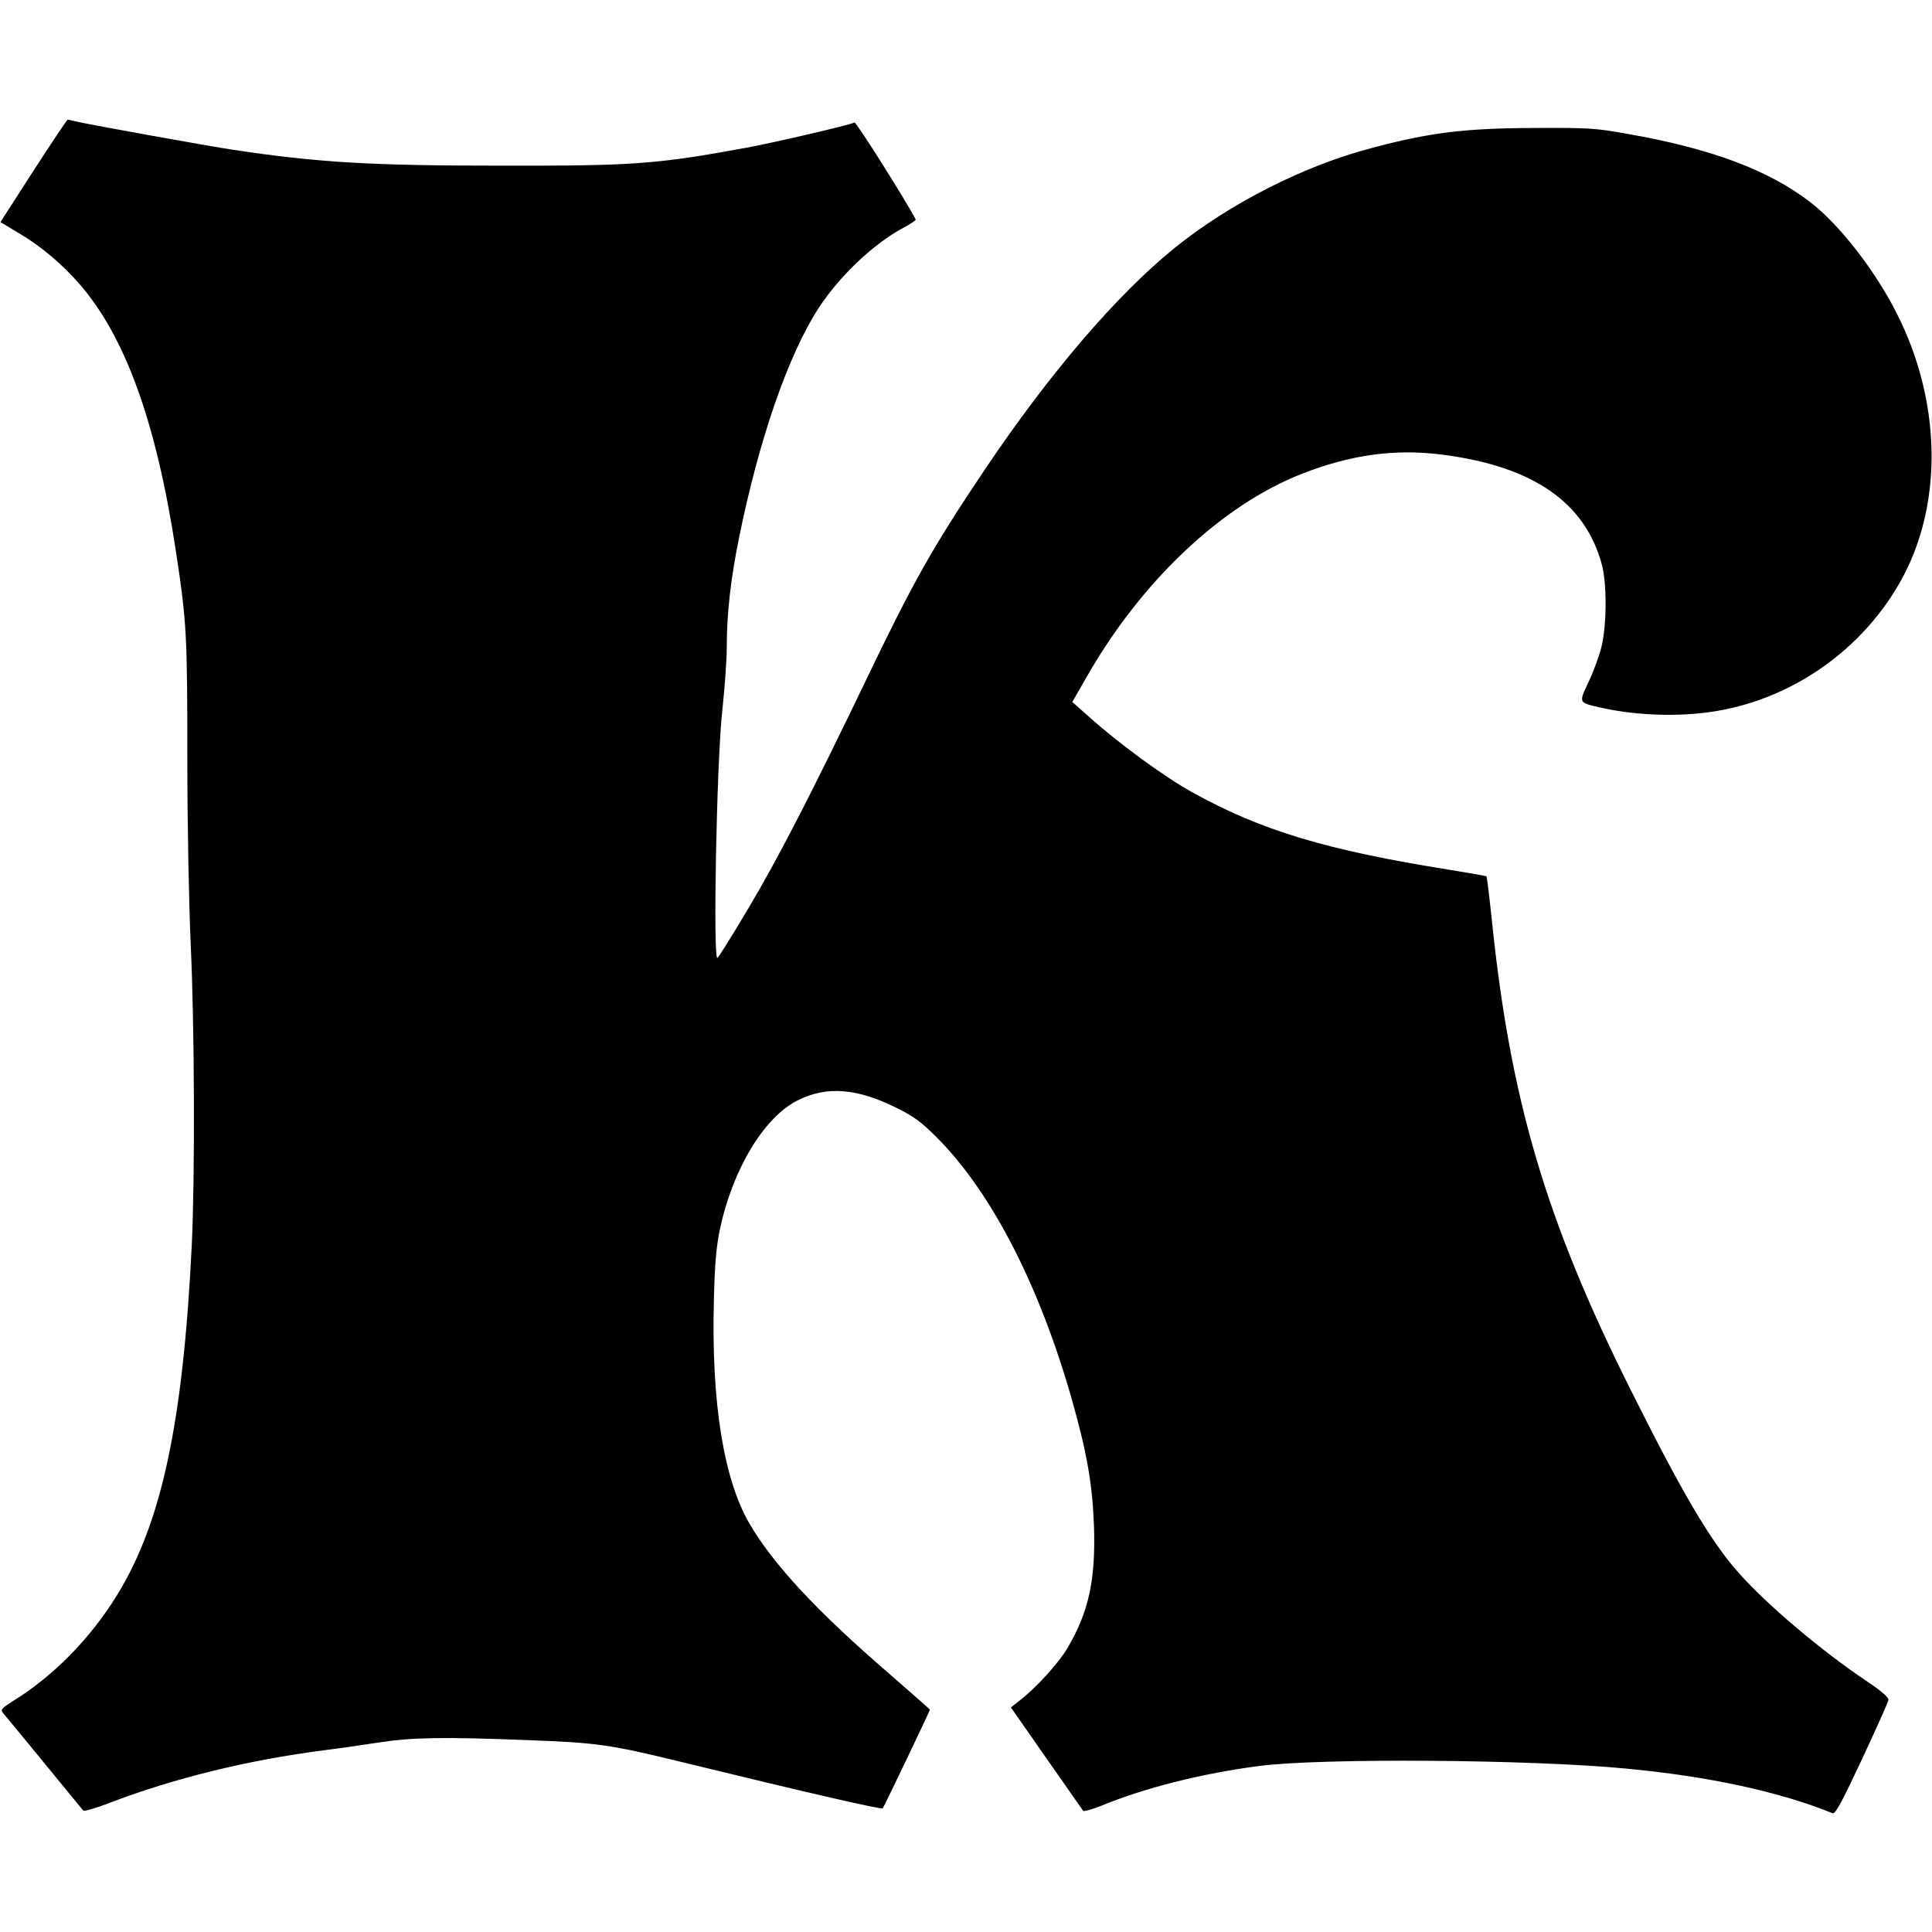
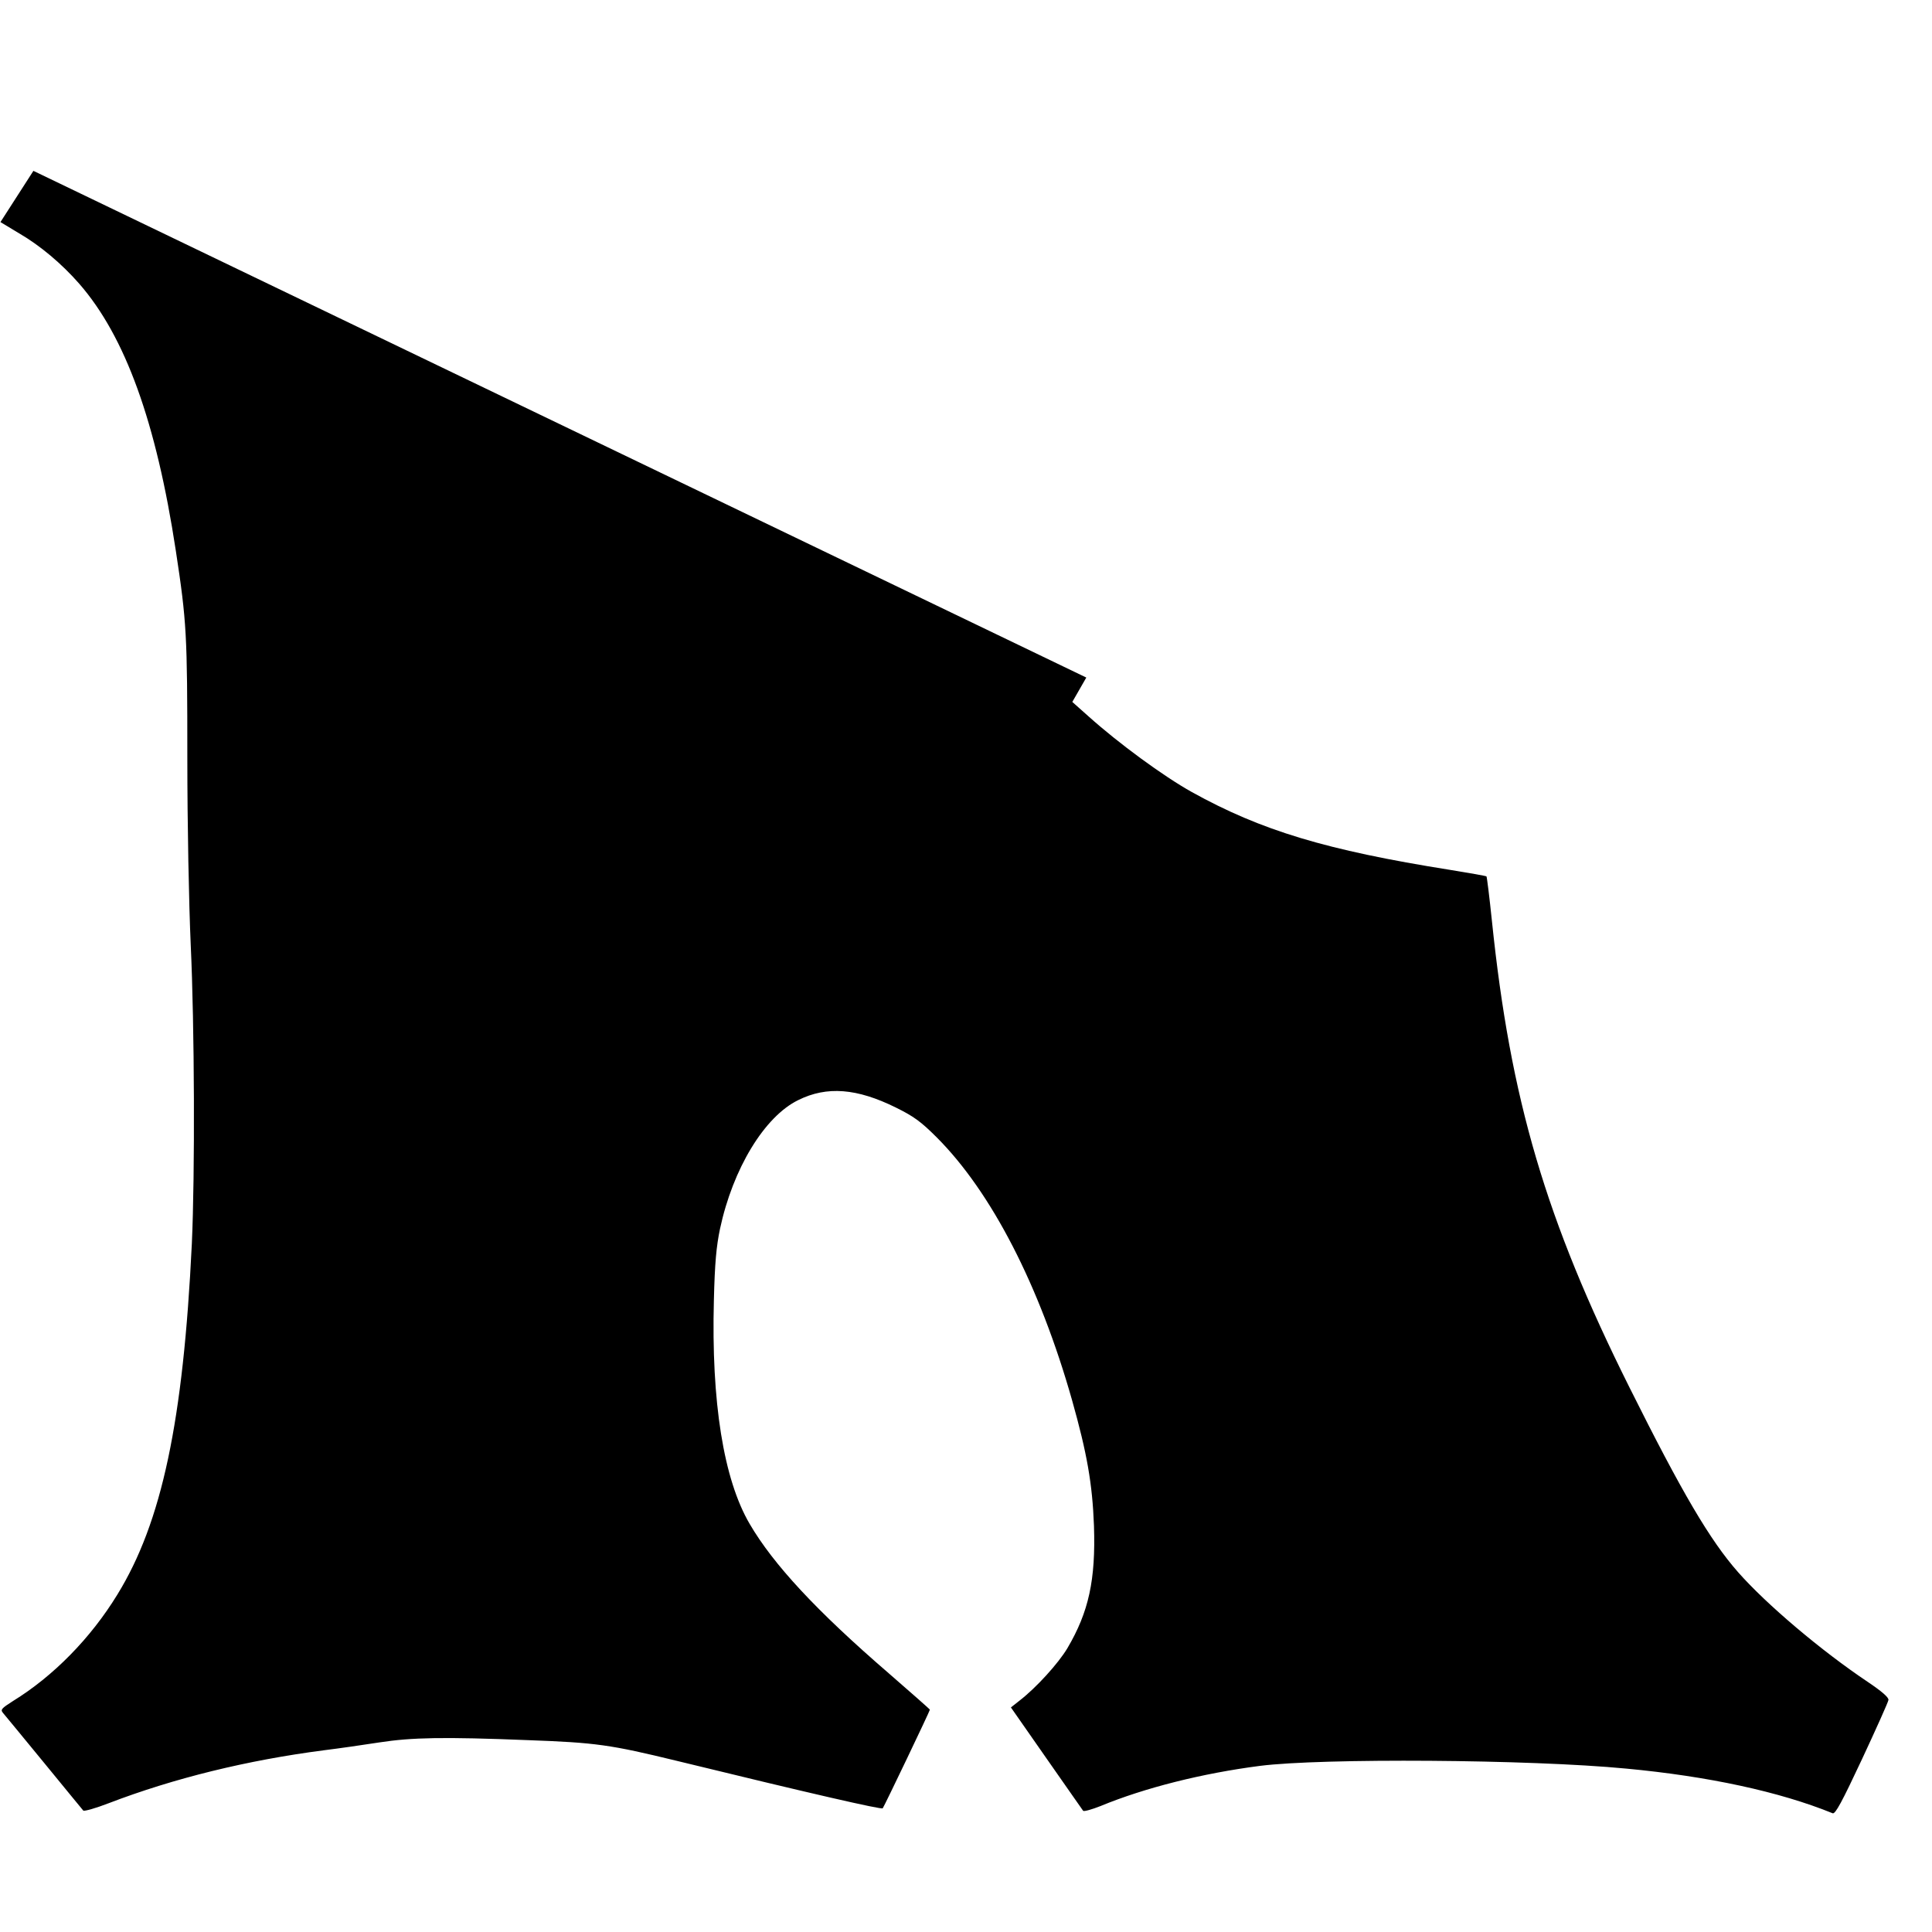
<svg xmlns="http://www.w3.org/2000/svg" version="1.0" width="856pt" height="856pt" viewBox="0 0 856 856" preserveAspectRatio="xMidYMid meet">
  <g transform="translate(0,856) scale(0.1,-0.1)" fill="#000000" stroke="none">
-     <path d="M148 7803 l-146 -227 83 -50 c93 -54 189 -135 266 -223 204 -234 341 -612 428 -1183 48 -315 51 -371 51 -915 0 -303 7 -650 15 -830 17 -363 19 -1018 5 -1325 -38 -788 -133 -1235 -330 -1555 -118 -193 -284 -362 -463 -472 -50 -32 -56 -38 -44 -52 8 -9 89 -108 182 -221 92 -113 171 -208 174 -212 4 -4 54 10 111 32 292 112 616 191 954 235 65 8 177 24 247 35 143 22 284 25 659 10 301 -11 364 -20 660 -92 598 -146 905 -216 911 -210 6 7 209 431 209 437 0 2 -82 74 -182 161 -321 277 -512 483 -617 663 -115 197 -170 539 -158 991 4 165 11 238 27 315 57 267 197 498 347 571 127 63 260 52 432 -33 79 -39 111 -62 181 -132 243 -243 456 -657 600 -1165 66 -234 90 -370 97 -556 8 -240 -23 -382 -118 -543 -40 -67 -138 -175 -212 -232 l-38 -30 157 -225 c86 -124 160 -228 163 -233 4 -4 39 6 77 21 196 81 451 145 706 178 275 35 1195 29 1623 -12 363 -34 679 -102 915 -198 12 -4 41 50 130 240 63 135 116 253 117 262 2 11 -29 38 -93 81 -203 136 -446 341 -573 485 -125 142 -249 353 -481 818 -372 745 -528 1276 -610 2069 -11 106 -22 194 -24 196 -2 2 -75 15 -162 29 -547 87 -836 174 -1144 345 -127 71 -323 215 -456 334 l-73 65 62 108 c243 427 600 764 956 903 218 85 413 112 626 84 398 -52 628 -211 702 -486 23 -85 22 -268 -1 -363 -9 -38 -34 -107 -56 -154 -46 -98 -48 -94 51 -117 173 -39 382 -43 549 -9 339 68 638 293 797 599 172 333 160 773 -31 1152 -95 191 -256 398 -385 497 -186 143 -440 238 -811 303 -144 26 -174 27 -410 26 -310 -1 -466 -20 -727 -90 -297 -78 -625 -245 -868 -441 -256 -207 -556 -557 -842 -983 -230 -342 -318 -499 -522 -924 -244 -508 -395 -801 -525 -1019 -68 -115 -130 -214 -137 -220 -21 -20 -4 867 21 1094 11 102 20 228 20 280 0 153 17 303 55 490 88 434 218 809 352 1015 93 143 244 285 374 355 33 17 58 34 56 38 -45 86 -263 432 -271 429 -37 -15 -363 -90 -476 -111 -403 -74 -503 -81 -1090 -80 -580 0 -811 14 -1185 70 -108 16 -623 109 -690 124 -22 5 -42 10 -45 10 -3 0 -71 -102 -152 -227z" />
+     <path d="M148 7803 l-146 -227 83 -50 c93 -54 189 -135 266 -223 204 -234 341 -612 428 -1183 48 -315 51 -371 51 -915 0 -303 7 -650 15 -830 17 -363 19 -1018 5 -1325 -38 -788 -133 -1235 -330 -1555 -118 -193 -284 -362 -463 -472 -50 -32 -56 -38 -44 -52 8 -9 89 -108 182 -221 92 -113 171 -208 174 -212 4 -4 54 10 111 32 292 112 616 191 954 235 65 8 177 24 247 35 143 22 284 25 659 10 301 -11 364 -20 660 -92 598 -146 905 -216 911 -210 6 7 209 431 209 437 0 2 -82 74 -182 161 -321 277 -512 483 -617 663 -115 197 -170 539 -158 991 4 165 11 238 27 315 57 267 197 498 347 571 127 63 260 52 432 -33 79 -39 111 -62 181 -132 243 -243 456 -657 600 -1165 66 -234 90 -370 97 -556 8 -240 -23 -382 -118 -543 -40 -67 -138 -175 -212 -232 l-38 -30 157 -225 c86 -124 160 -228 163 -233 4 -4 39 6 77 21 196 81 451 145 706 178 275 35 1195 29 1623 -12 363 -34 679 -102 915 -198 12 -4 41 50 130 240 63 135 116 253 117 262 2 11 -29 38 -93 81 -203 136 -446 341 -573 485 -125 142 -249 353 -481 818 -372 745 -528 1276 -610 2069 -11 106 -22 194 -24 196 -2 2 -75 15 -162 29 -547 87 -836 174 -1144 345 -127 71 -323 215 -456 334 l-73 65 62 108 z" />
  </g>
</svg>